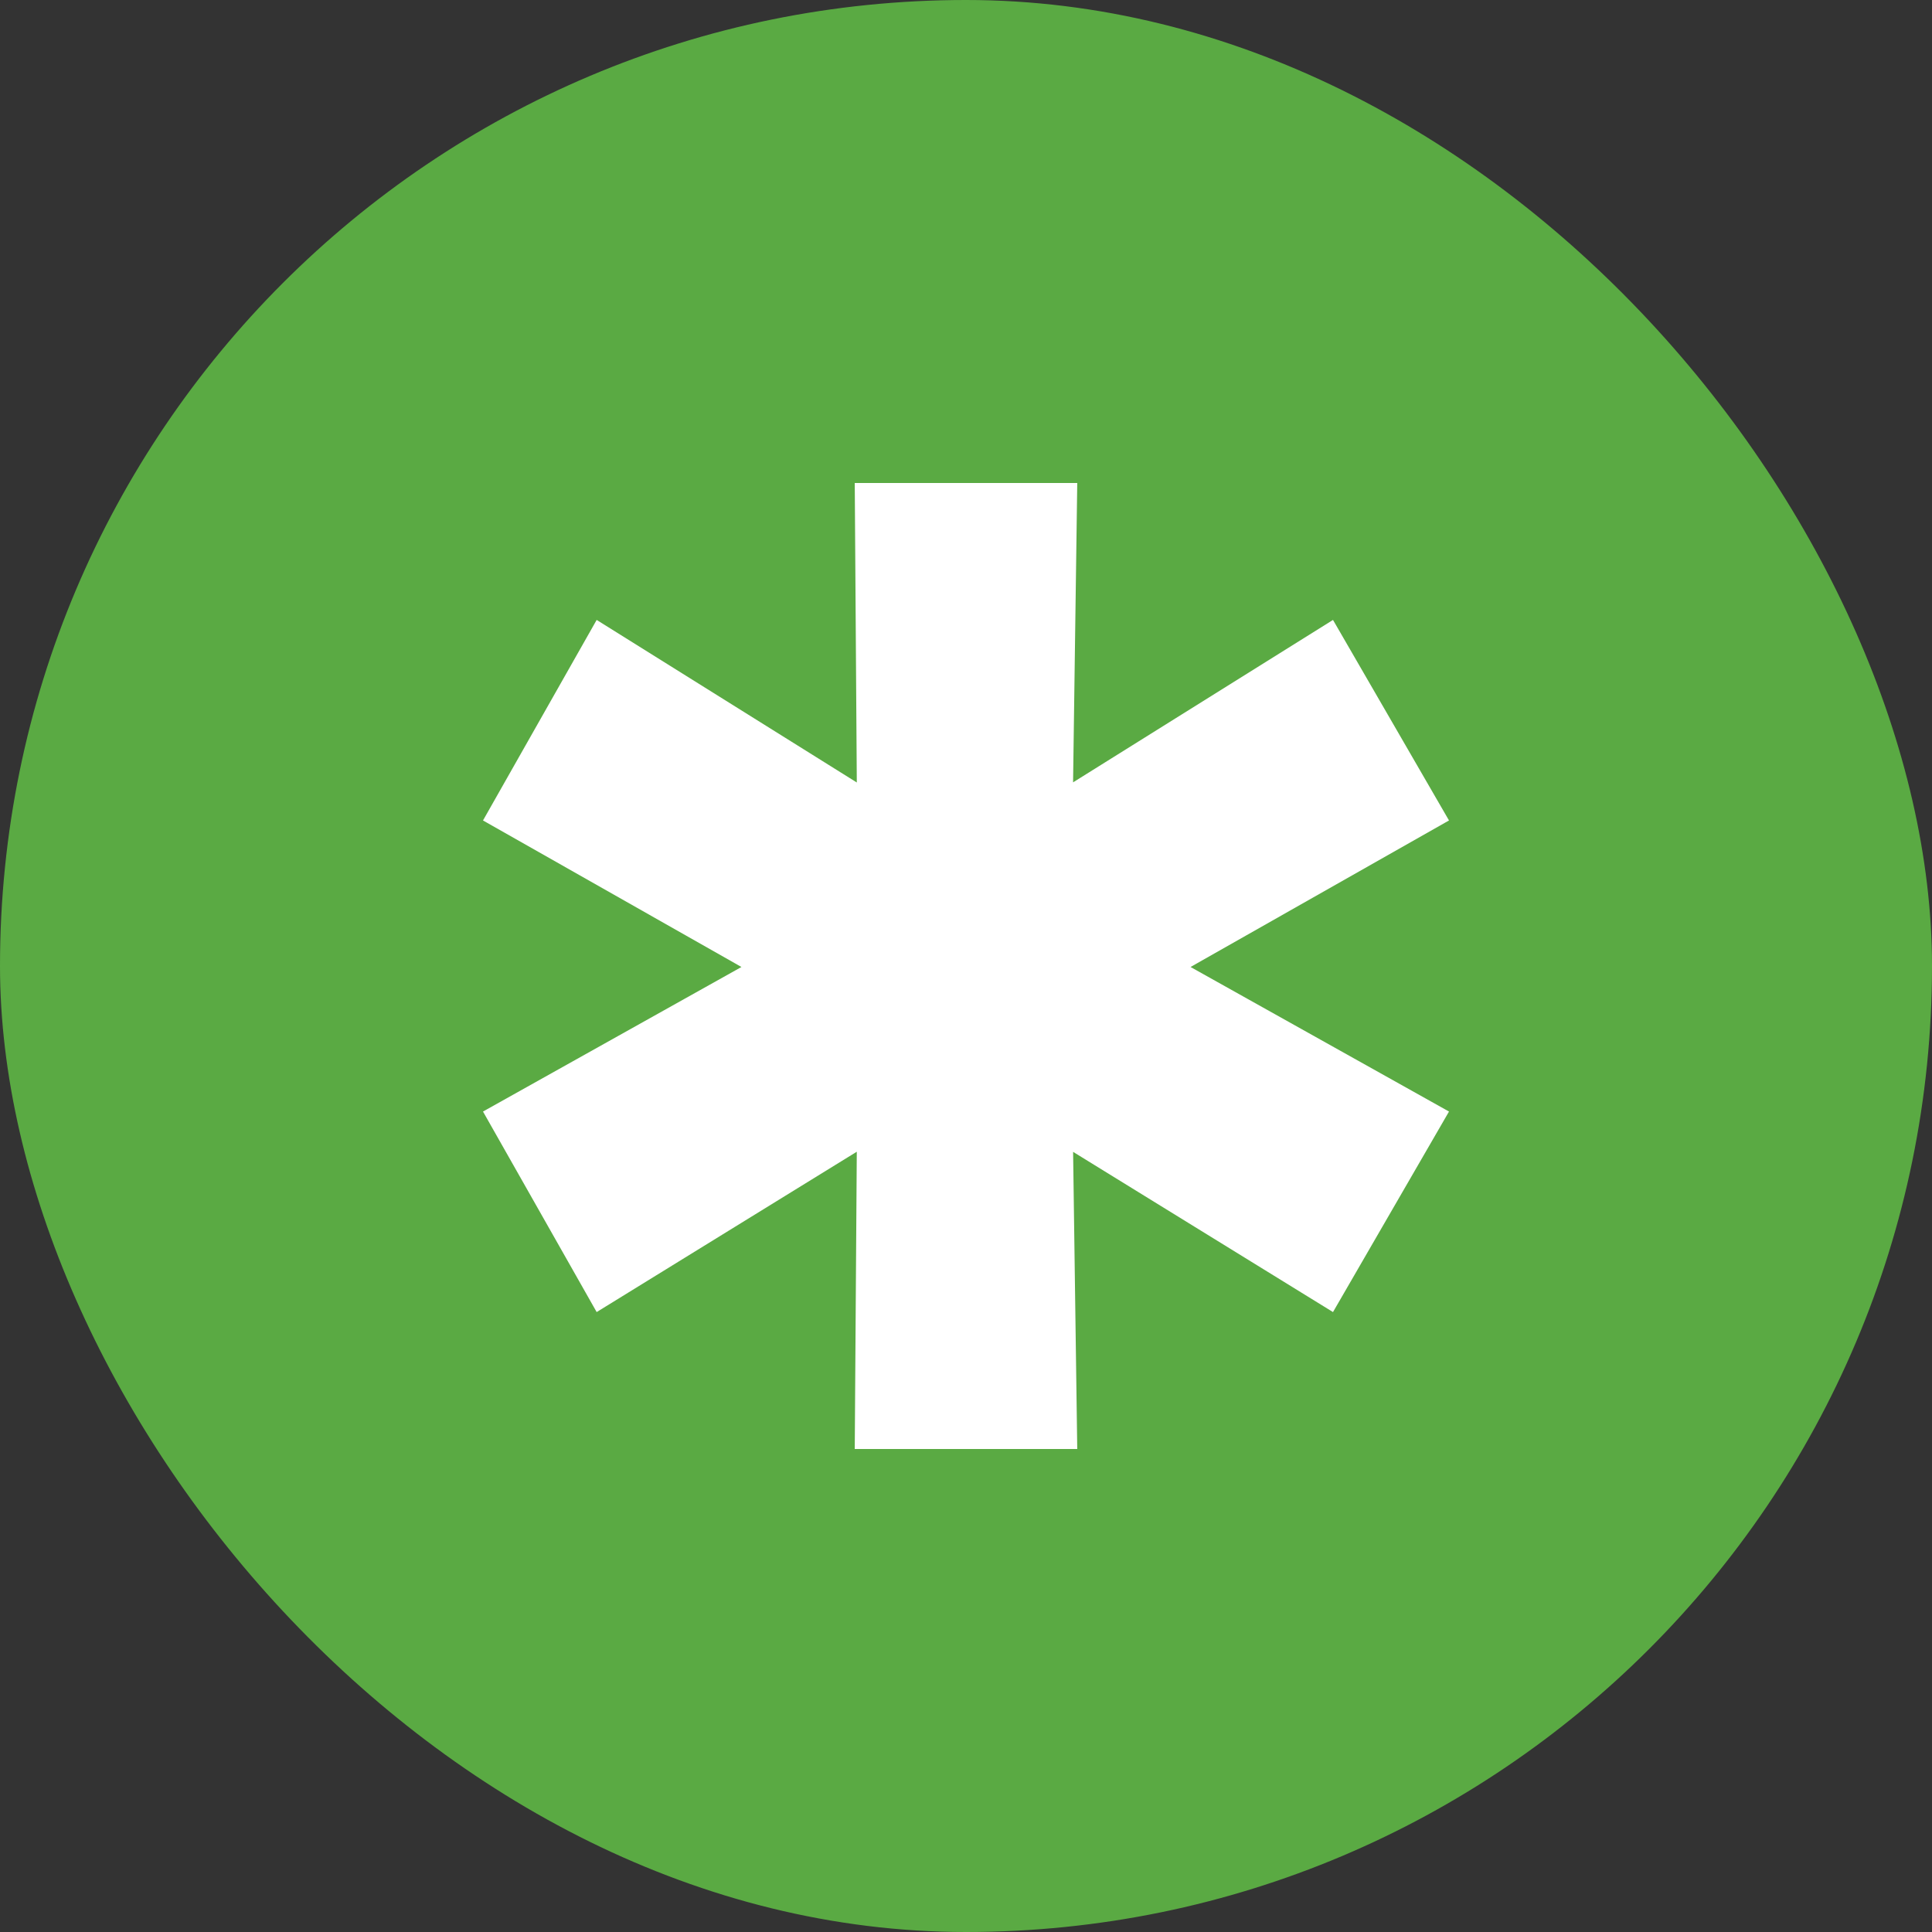
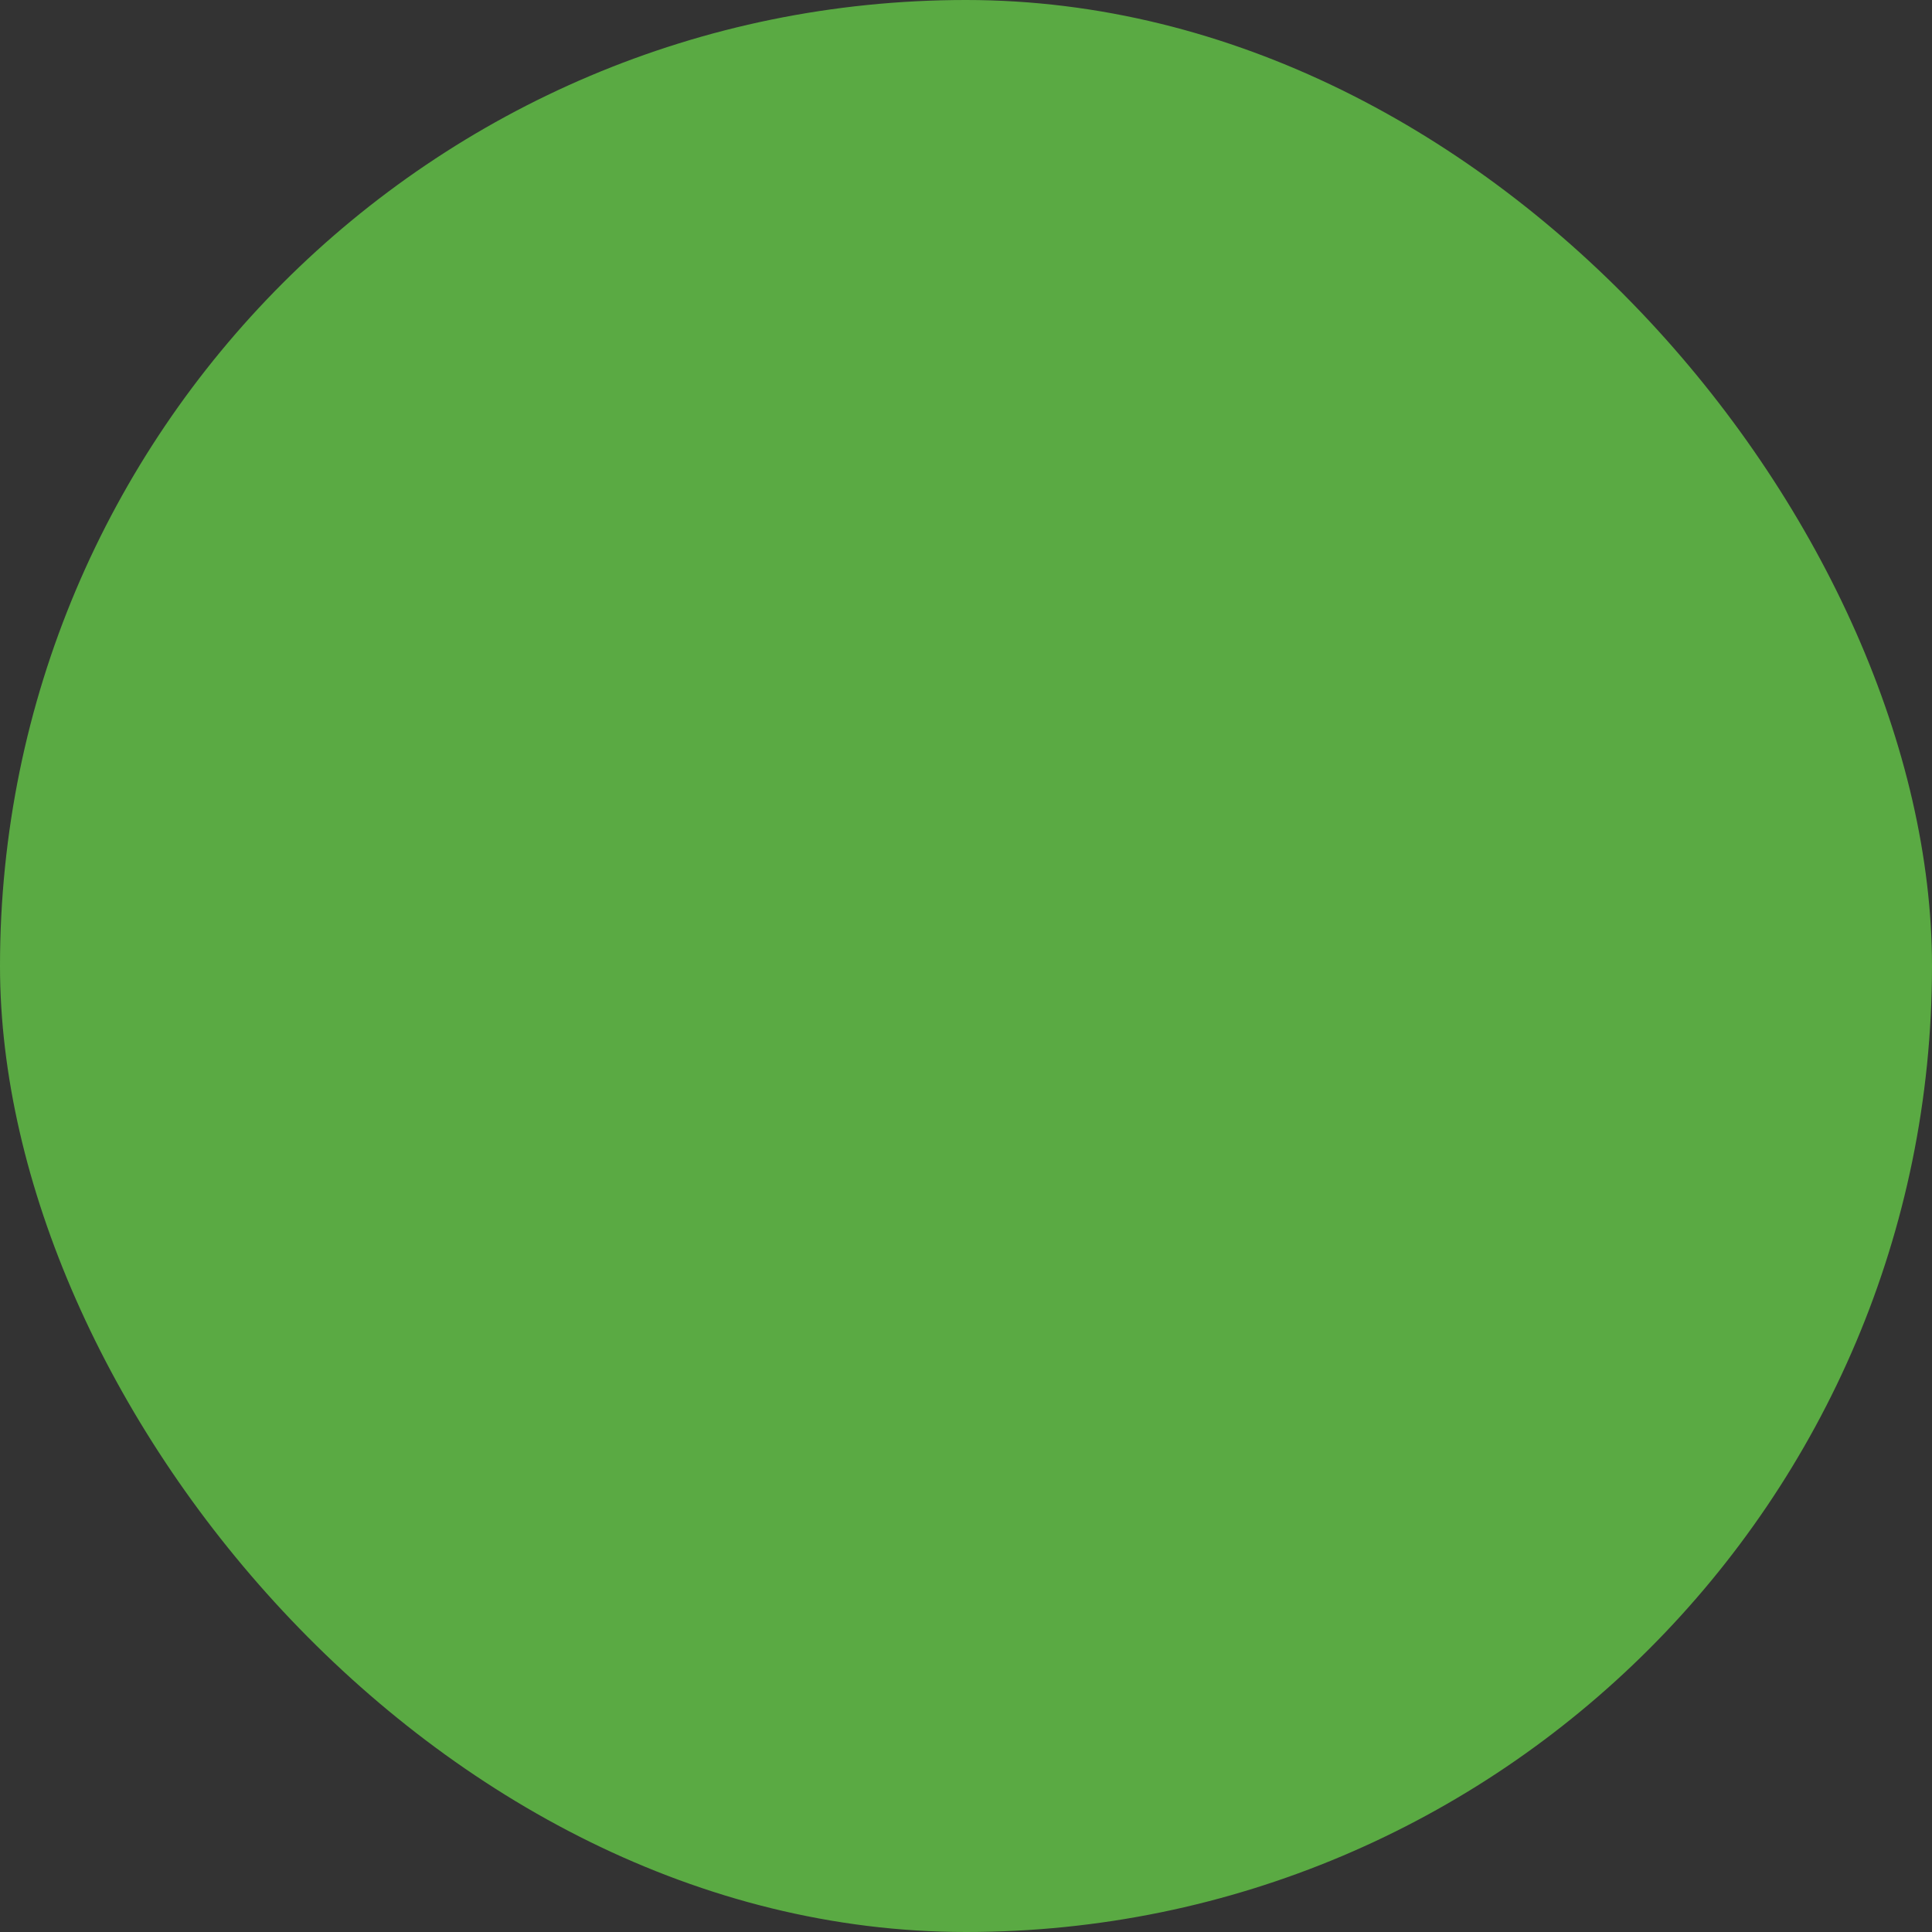
<svg xmlns="http://www.w3.org/2000/svg" width="24" height="24" viewBox="0 0 24 24" fill="none">
  <rect x="0" y="0" width="24" height="24" fill="#333333" stroke="none" />
  <rect width="24" height="24" rx="12" fill="#5AAA43" />
-   <path d="M18 10.192L14.088 12.41V11.62L18 13.808L16.559 16.299L12.912 14.051L13.323 13.777L13.382 18H10.618L10.647 13.777L11.059 14.051L7.412 16.299L6 13.808L9.912 11.62V12.41L6 10.192L7.412 7.701L11.059 9.98L10.647 10.223L10.618 6H13.382L13.323 10.223L12.912 9.98L16.559 7.701L18 10.192Z" fill="white" />
</svg>